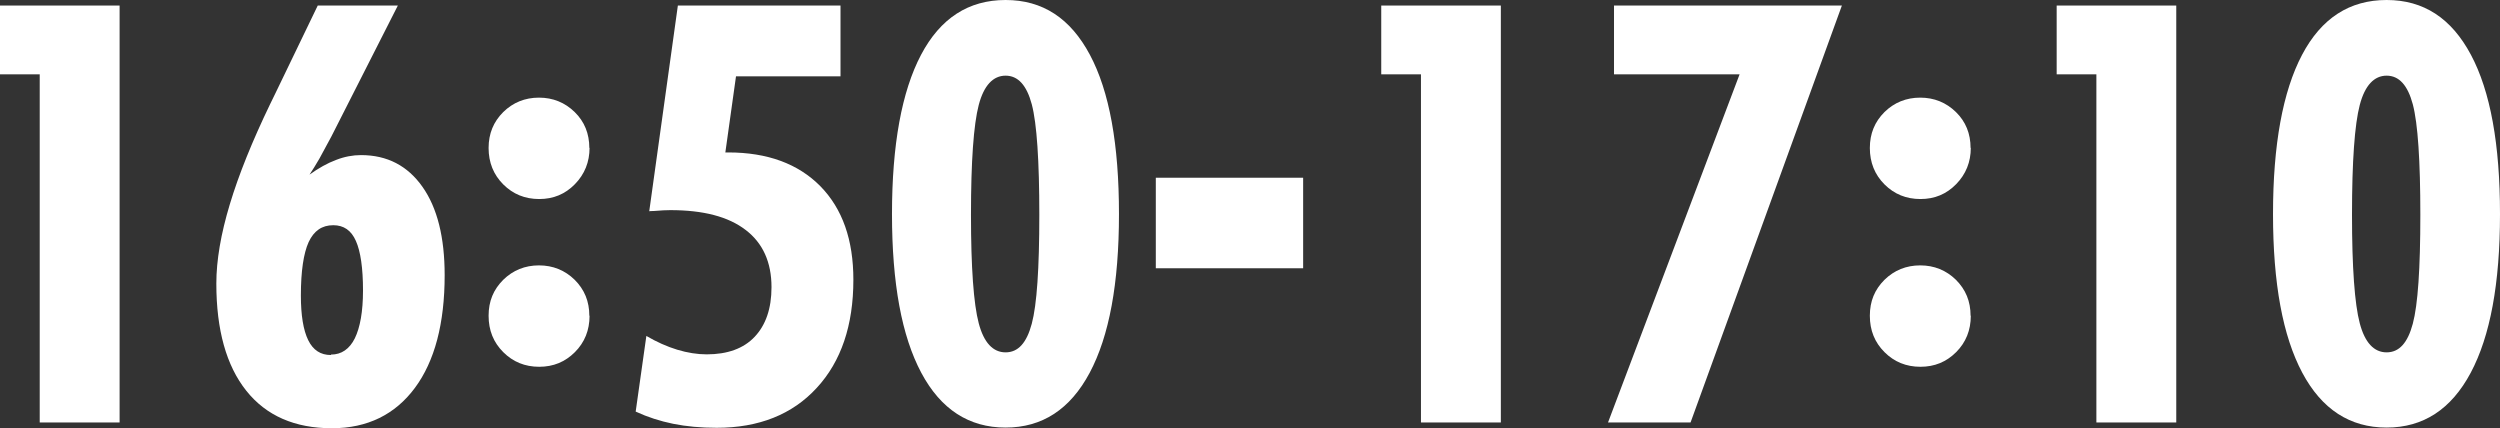
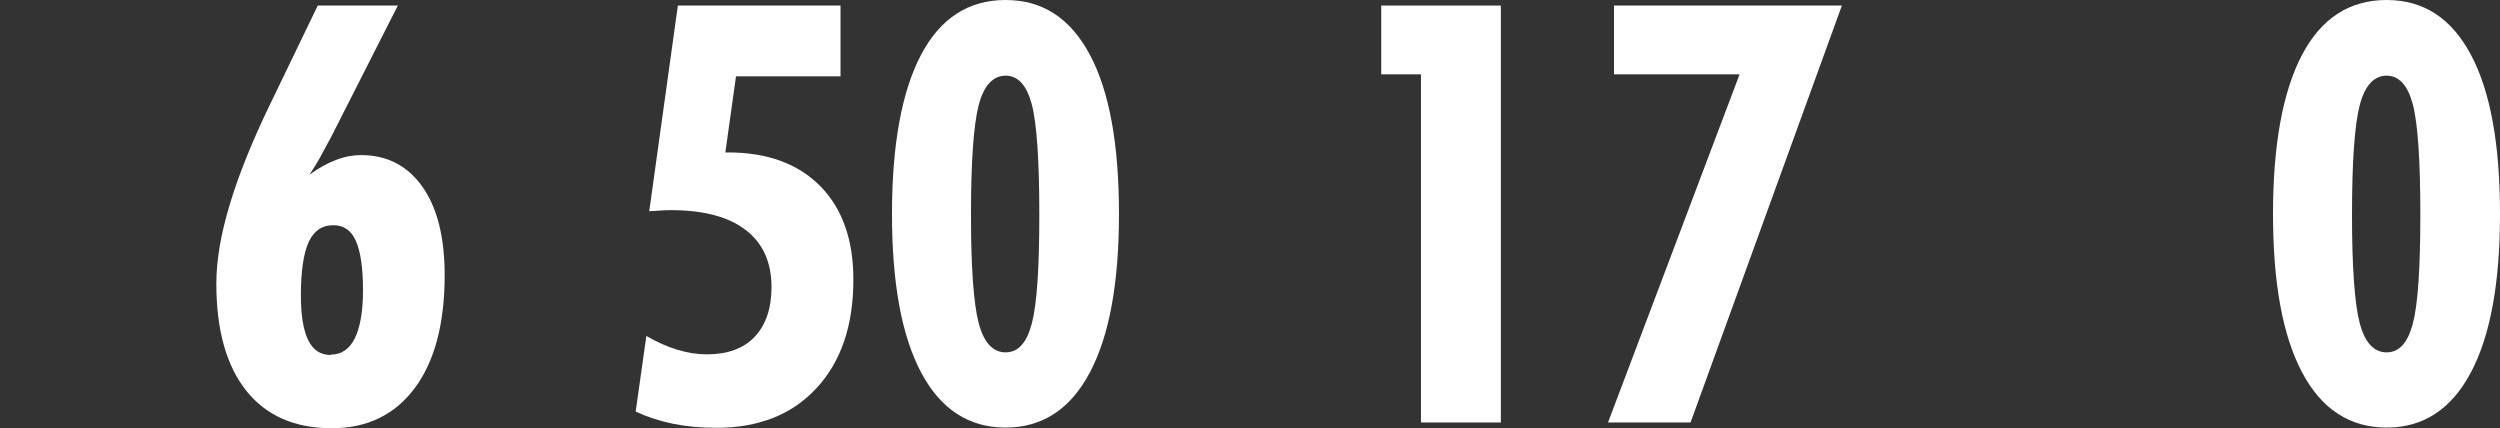
<svg xmlns="http://www.w3.org/2000/svg" id="_レイヤー_2" viewBox="0 0 112.67 19.3">
  <rect x="0" y="0" width="112.67" height="19.3" fill="#333333" stroke="none" />
  <defs>
    <style>.cls-1{fill:#fff;}</style>
  </defs>
  <g id="_レイヤー_1-2">
-     <path class="cls-1" d="M1.79,19.04V3.35H0V.25h5.39v18.79H1.79Z" />
    <path class="cls-1" d="M13.92,7.89c.43-.31.84-.54,1.22-.68.38-.15.76-.22,1.13-.22,1.18,0,2.1.48,2.77,1.43s1,2.28,1,3.98c0,2.18-.45,3.88-1.34,5.08s-2.14,1.82-3.74,1.82c-1.67,0-2.96-.56-3.86-1.69-.9-1.13-1.35-2.74-1.35-4.83s.81-4.74,2.43-8.1l.21-.43L14.32.25h3.61l-3,5.91c-.19.36-.37.69-.53.98-.17.29-.32.54-.47.76ZM14.92,15.98c.47,0,.83-.25,1.07-.73.24-.49.37-1.21.37-2.16,0-1.01-.11-1.76-.32-2.23-.21-.48-.55-.71-1.02-.71-.51,0-.87.25-1.11.76-.23.51-.35,1.31-.35,2.41,0,.89.11,1.56.33,2.01s.56.67,1.02.67Z" />
-     <path class="cls-1" d="M26.57,6.66c0,.64-.22,1.19-.66,1.64s-.97.67-1.61.67-1.18-.22-1.62-.66-.66-.99-.66-1.64.22-1.18.66-1.62c.44-.43.98-.65,1.61-.65s1.17.22,1.61.65.66.97.66,1.62ZM26.57,14.23c0,.65-.22,1.2-.66,1.64-.44.44-.97.66-1.61.66s-1.18-.22-1.62-.66c-.44-.44-.66-.98-.66-1.64s.22-1.18.66-1.62c.44-.43.98-.65,1.61-.65s1.17.22,1.61.65c.44.44.66.97.66,1.62Z" />
    <path class="cls-1" d="M28.65,18.54l.48-3.4c.46.27.93.48,1.39.62s.91.21,1.33.21c.93,0,1.66-.26,2.16-.79s.76-1.27.76-2.24c0-1.12-.39-1.99-1.17-2.58-.78-.6-1.91-.89-3.39-.89-.16,0-.42.01-.76.04-.08,0-.14,0-.19.01L30.55.25h7.33v3.19h-4.71l-.48,3.43h.13c1.77,0,3.15.51,4.15,1.52,1,1.02,1.49,2.42,1.49,4.22,0,2.05-.55,3.68-1.65,4.87-1.1,1.2-2.61,1.8-4.51,1.8-.71,0-1.37-.06-1.96-.18-.59-.12-1.15-.3-1.69-.55Z" />
    <path class="cls-1" d="M50.43,9.65c0,3.12-.44,5.5-1.32,7.15-.88,1.65-2.14,2.47-3.79,2.47s-2.92-.82-3.8-2.47c-.88-1.65-1.32-4.03-1.32-7.15s.44-5.53,1.31-7.18c.87-1.65,2.14-2.47,3.81-2.47s2.92.82,3.8,2.47,1.31,4.04,1.31,7.18ZM43.76,9.68c0,2.39.12,4.02.35,4.89.23.87.64,1.31,1.21,1.31s.95-.43,1.18-1.29c.23-.86.34-2.49.34-4.91s-.11-4.11-.34-4.98c-.23-.86-.62-1.29-1.18-1.29s-.98.44-1.21,1.32c-.23.88-.35,2.53-.35,4.95Z" />
-     <path class="cls-1" d="M52.09,12.09v-4.08h6.64v4.08h-6.64Z" />
    <path class="cls-1" d="M64.04,19.04V3.35h-1.79V.25h5.39v18.79h-3.6Z" />
    <path class="cls-1" d="M72.47,19.04l5.93-15.69h-5.66V.25h10.27l-6.82,18.79h-3.72Z" />
-     <path class="cls-1" d="M88.82,6.66c0,.64-.22,1.19-.66,1.64s-.97.67-1.61.67-1.18-.22-1.62-.66-.66-.99-.66-1.64.22-1.18.66-1.62c.44-.43.98-.65,1.61-.65s1.17.22,1.61.65.66.97.66,1.62ZM88.82,14.23c0,.65-.22,1.2-.66,1.64-.44.44-.97.66-1.61.66s-1.18-.22-1.62-.66c-.44-.44-.66-.98-.66-1.64s.22-1.18.66-1.62c.44-.43.98-.65,1.61-.65s1.17.22,1.61.65c.44.44.66.97.66,1.62Z" />
-     <path class="cls-1" d="M94.48,19.04V3.35h-1.79V.25h5.39v18.79h-3.6Z" />
    <path class="cls-1" d="M112.67,9.65c0,3.12-.44,5.5-1.32,7.15-.88,1.65-2.14,2.47-3.79,2.47s-2.92-.82-3.8-2.47c-.88-1.65-1.32-4.03-1.32-7.15s.44-5.53,1.31-7.18c.87-1.65,2.14-2.47,3.81-2.47s2.92.82,3.8,2.47,1.31,4.04,1.31,7.18ZM106,9.68c0,2.39.12,4.02.35,4.89.23.87.64,1.31,1.21,1.31s.95-.43,1.18-1.29c.23-.86.34-2.49.34-4.91s-.11-4.11-.34-4.98c-.23-.86-.62-1.29-1.18-1.29s-.98.44-1.21,1.32c-.23.88-.35,2.53-.35,4.95Z" />
  </g>
</svg>